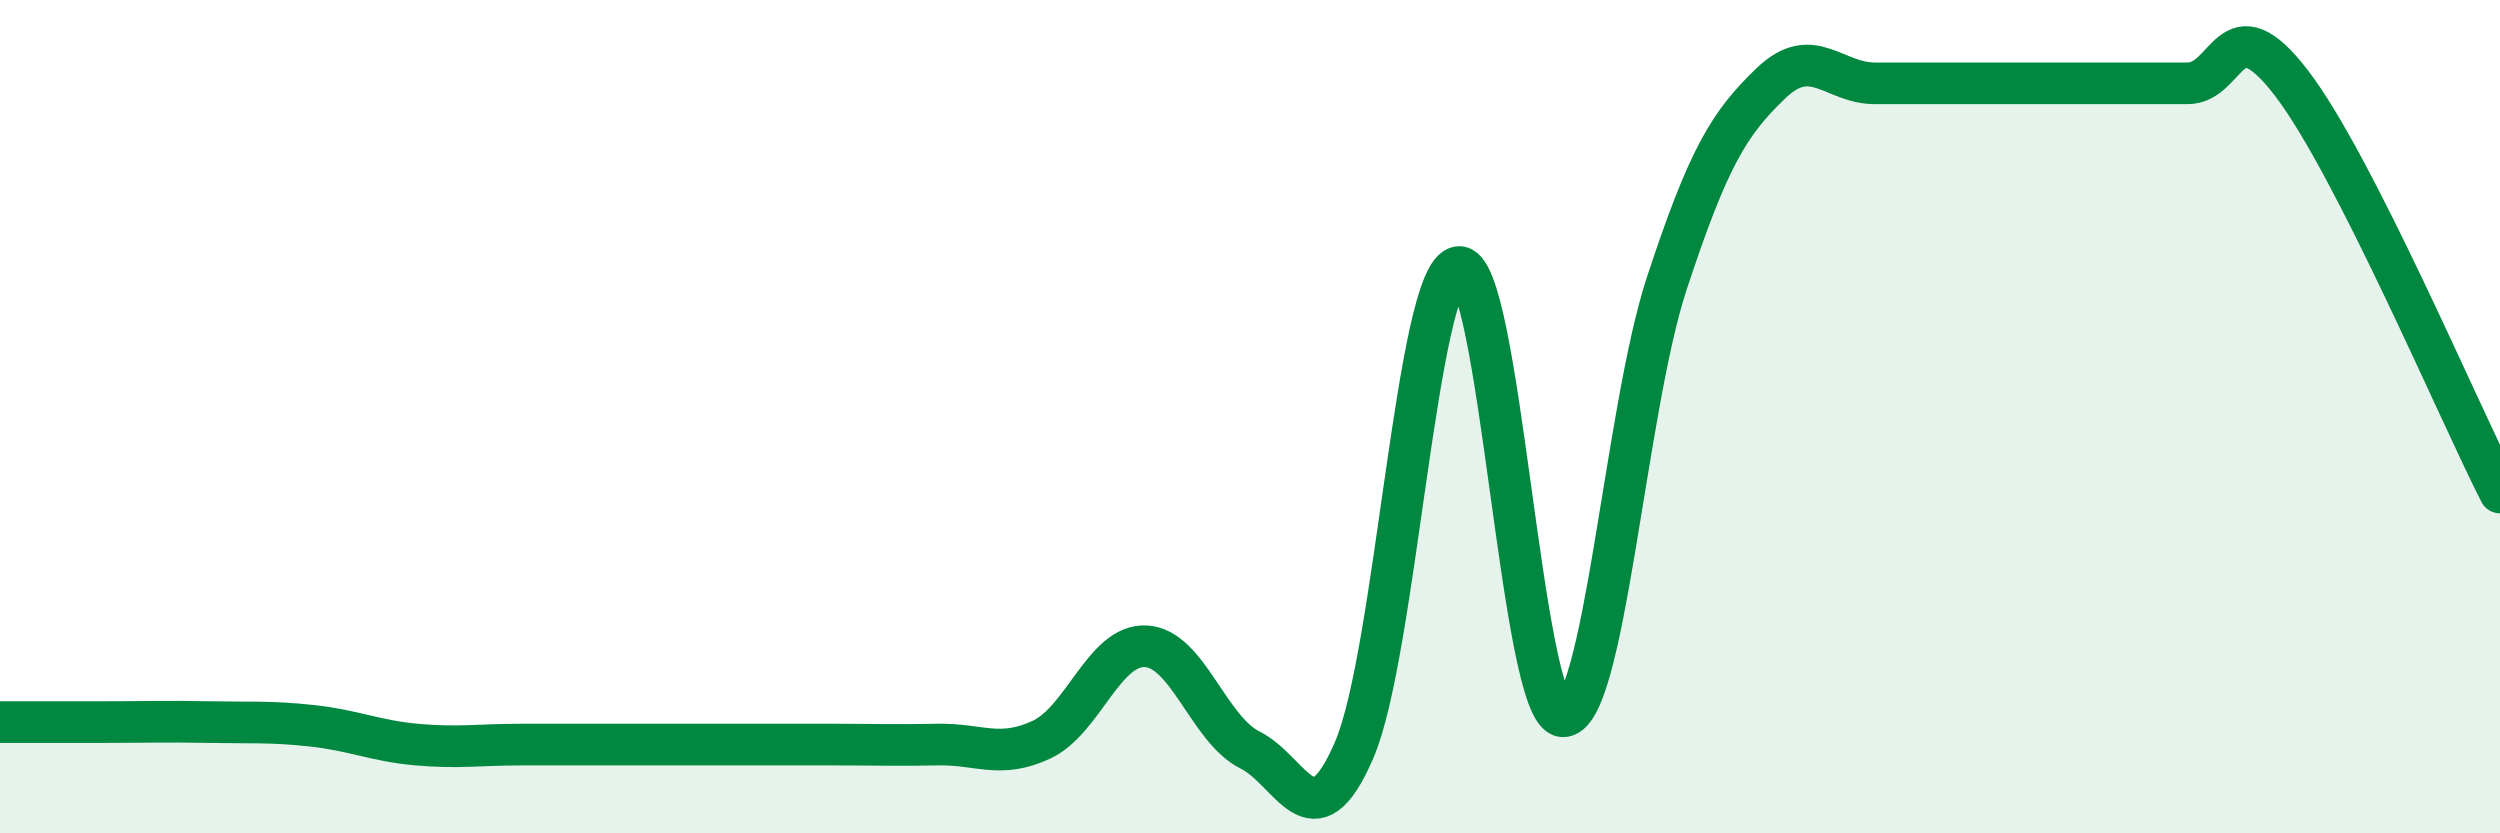
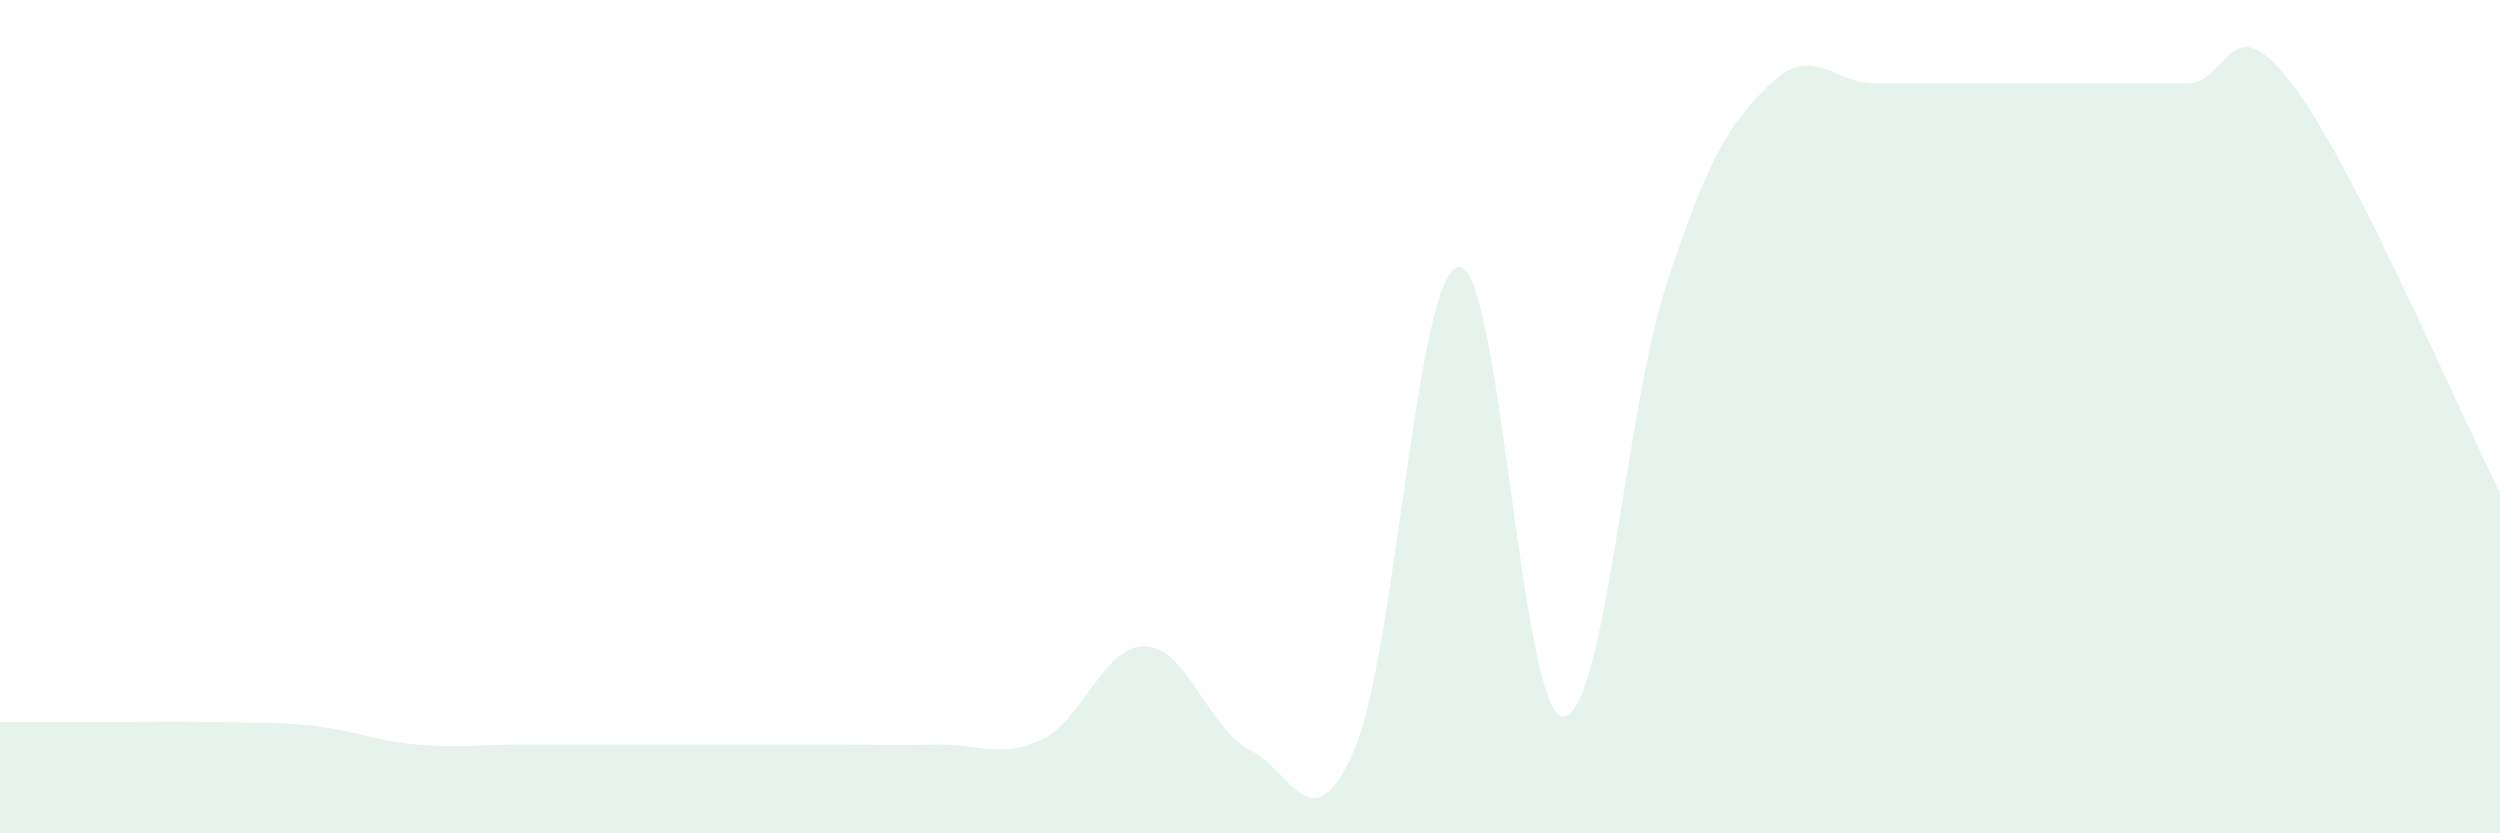
<svg xmlns="http://www.w3.org/2000/svg" width="60" height="20" viewBox="0 0 60 20">
  <path d="M 0,17.33 C 0.5,17.33 1.5,17.33 2.5,17.33 C 3.5,17.33 4,17.31 5,17.33 C 6,17.35 6.5,17.31 7.5,17.42 C 8.5,17.53 9,17.78 10,17.87 C 11,17.96 11.5,17.87 12.5,17.87 C 13.5,17.87 14,17.87 15,17.87 C 16,17.87 16.5,17.87 17.5,17.87 C 18.5,17.87 19,17.87 20,17.87 C 21,17.87 21.5,17.89 22.5,17.87 C 23.5,17.85 24,18.22 25,17.75 C 26,17.28 26.5,15.46 27.5,15.51 C 28.5,15.56 29,17.5 30,18 C 31,18.5 31.5,20.32 32.5,18 C 33.5,15.68 34,6.57 35,6.41 C 36,6.25 36.5,17.11 37.5,17.19 C 38.5,17.27 39,9.85 40,6.81 C 41,3.77 41.5,2.96 42.5,2 C 43.5,1.04 44,2 45,2 C 46,2 46.5,2 47.5,2 C 48.5,2 49,2 50,2 C 51,2 51.5,2 52.5,2 C 53.5,2 53.5,0.04 55,2 C 56.5,3.96 59,9.86 60,11.82L60 20L0 20Z" fill="#008740" opacity="0.1" stroke-linecap="round" stroke-linejoin="round" />
-   <path d="M 0,17.33 C 0.5,17.33 1.5,17.33 2.5,17.33 C 3.5,17.33 4,17.31 5,17.33 C 6,17.35 6.5,17.31 7.5,17.42 C 8.5,17.53 9,17.78 10,17.87 C 11,17.96 11.5,17.87 12.5,17.87 C 13.5,17.87 14,17.87 15,17.87 C 16,17.87 16.5,17.87 17.5,17.87 C 18.5,17.87 19,17.87 20,17.87 C 21,17.87 21.5,17.89 22.5,17.87 C 23.5,17.85 24,18.22 25,17.75 C 26,17.28 26.5,15.46 27.5,15.51 C 28.5,15.56 29,17.5 30,18 C 31,18.5 31.5,20.32 32.5,18 C 33.5,15.68 34,6.57 35,6.41 C 36,6.25 36.5,17.11 37.5,17.19 C 38.5,17.27 39,9.85 40,6.81 C 41,3.77 41.5,2.96 42.5,2 C 43.5,1.04 44,2 45,2 C 46,2 46.5,2 47.5,2 C 48.5,2 49,2 50,2 C 51,2 51.5,2 52.5,2 C 53.5,2 53.5,0.04 55,2 C 56.5,3.96 59,9.86 60,11.82" stroke="#008740" stroke-width="1" fill="none" stroke-linecap="round" stroke-linejoin="round" />
</svg>